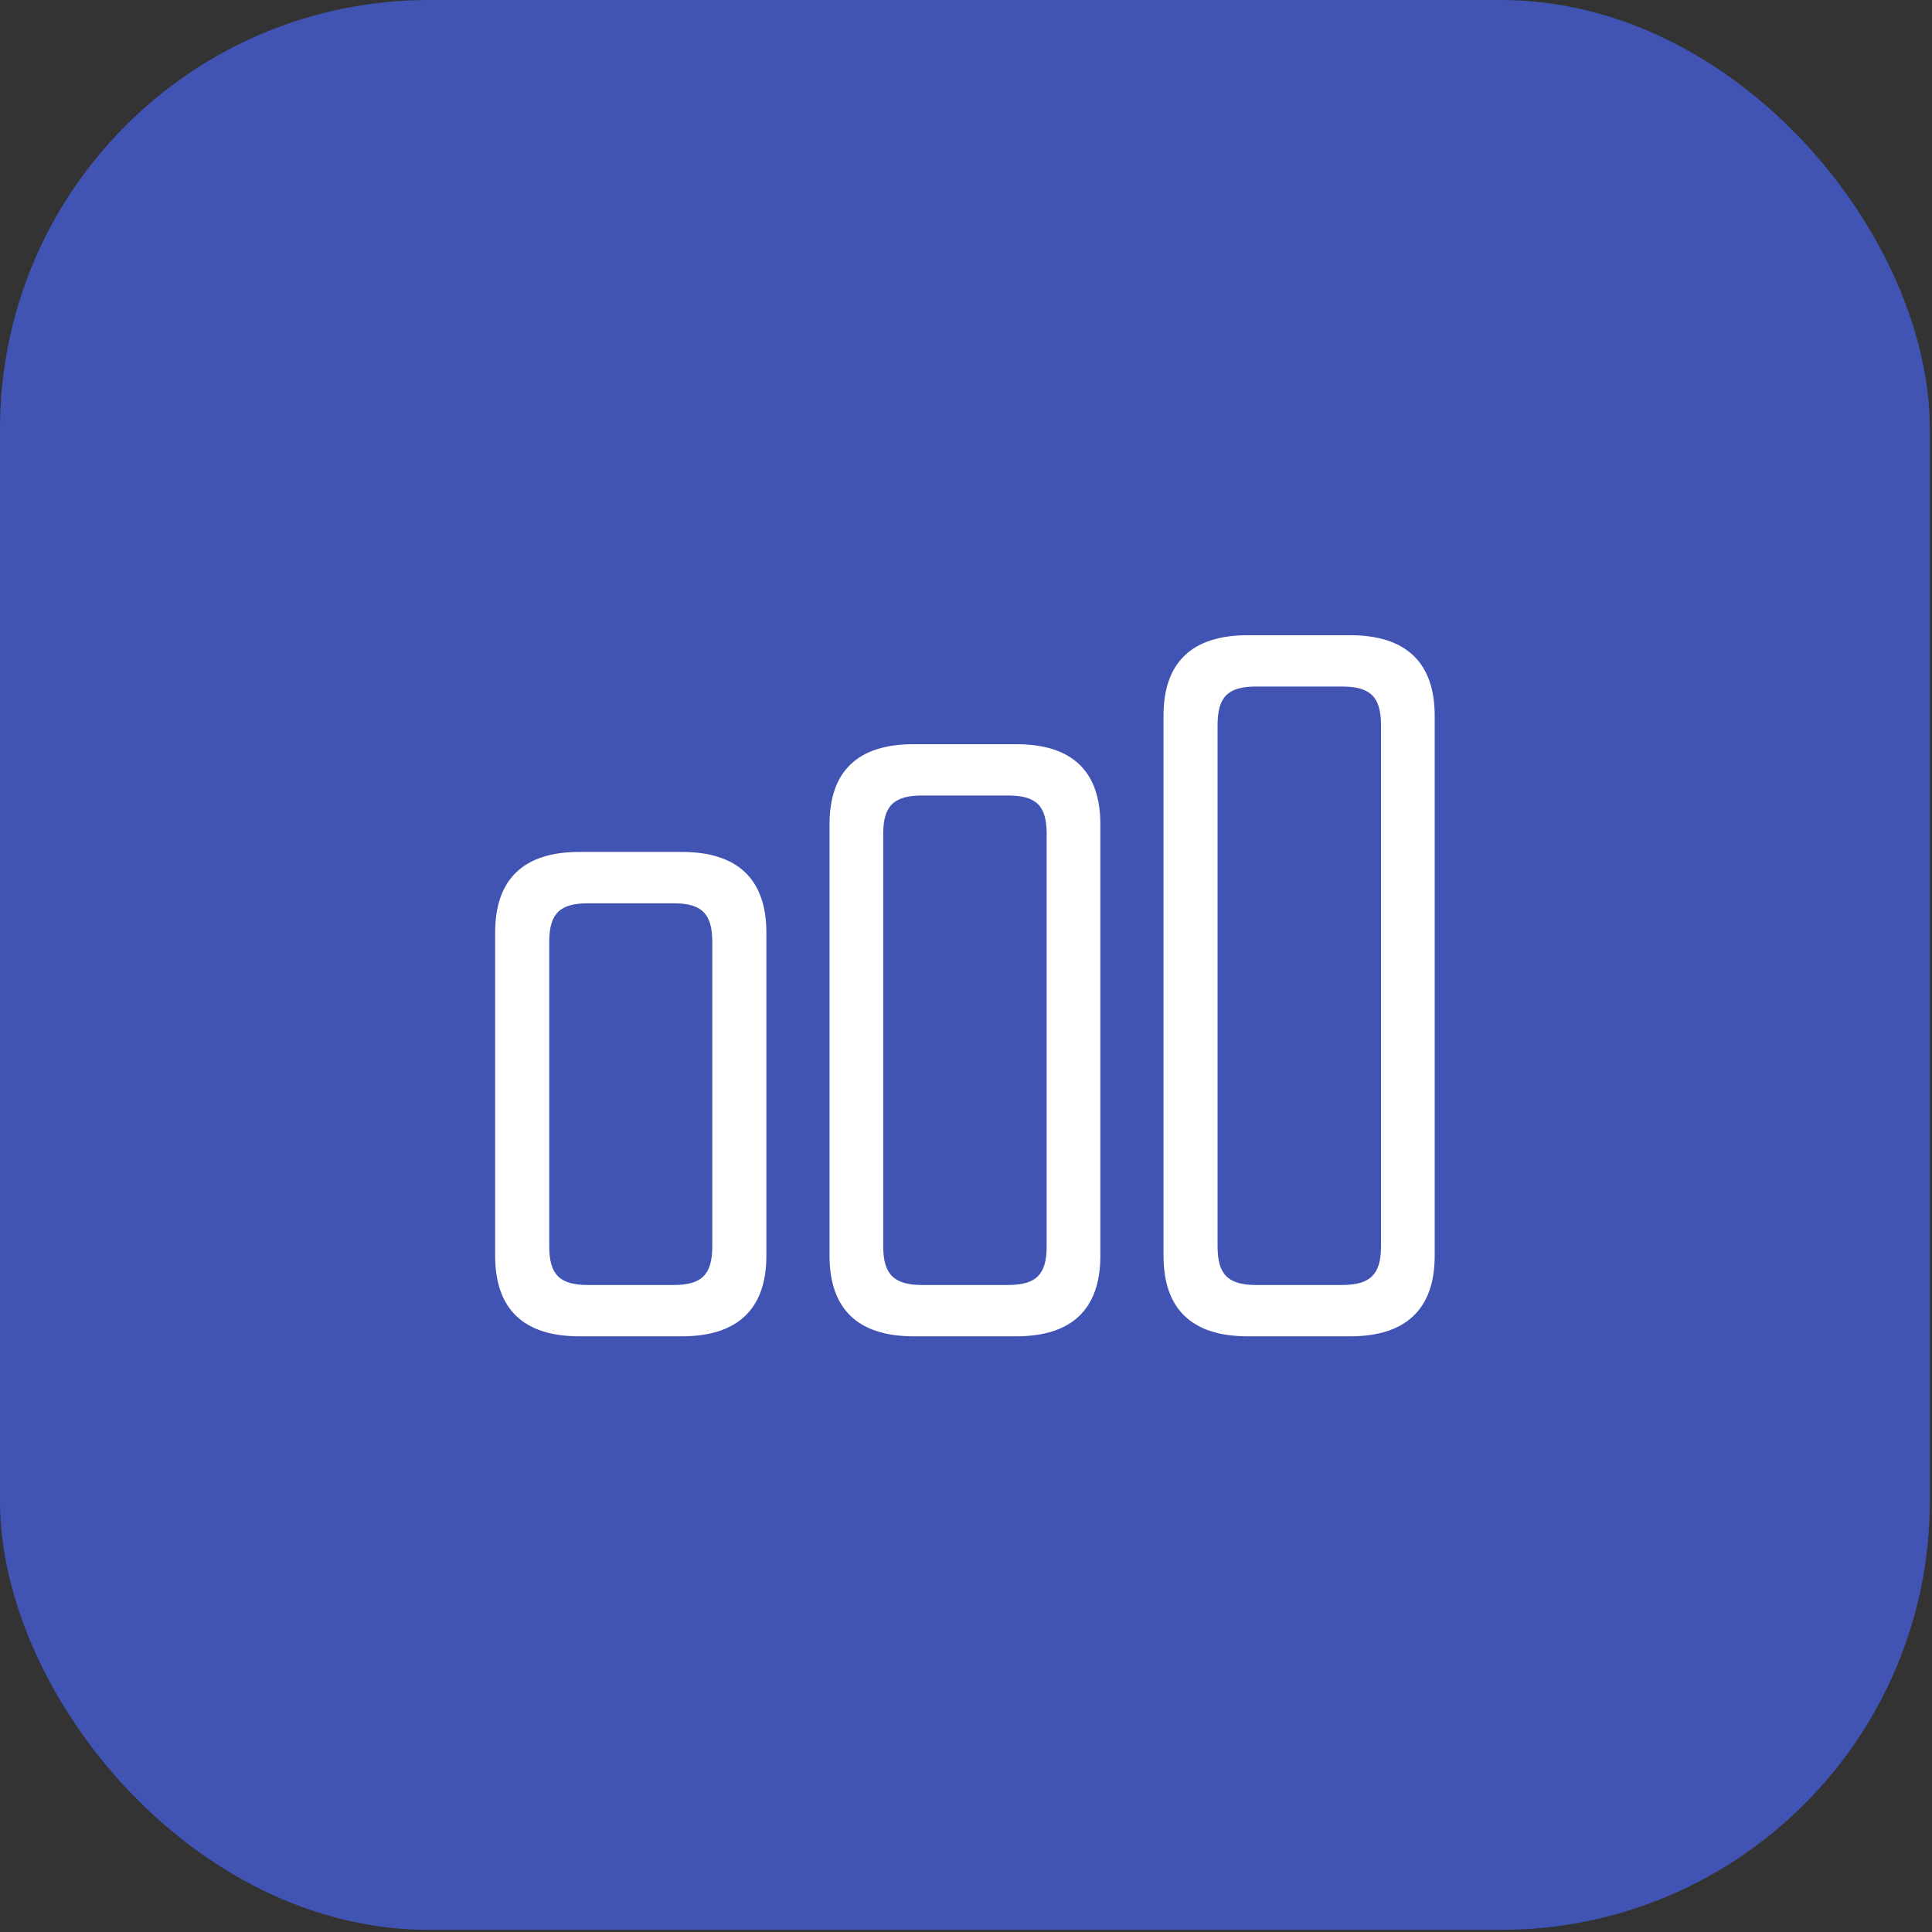
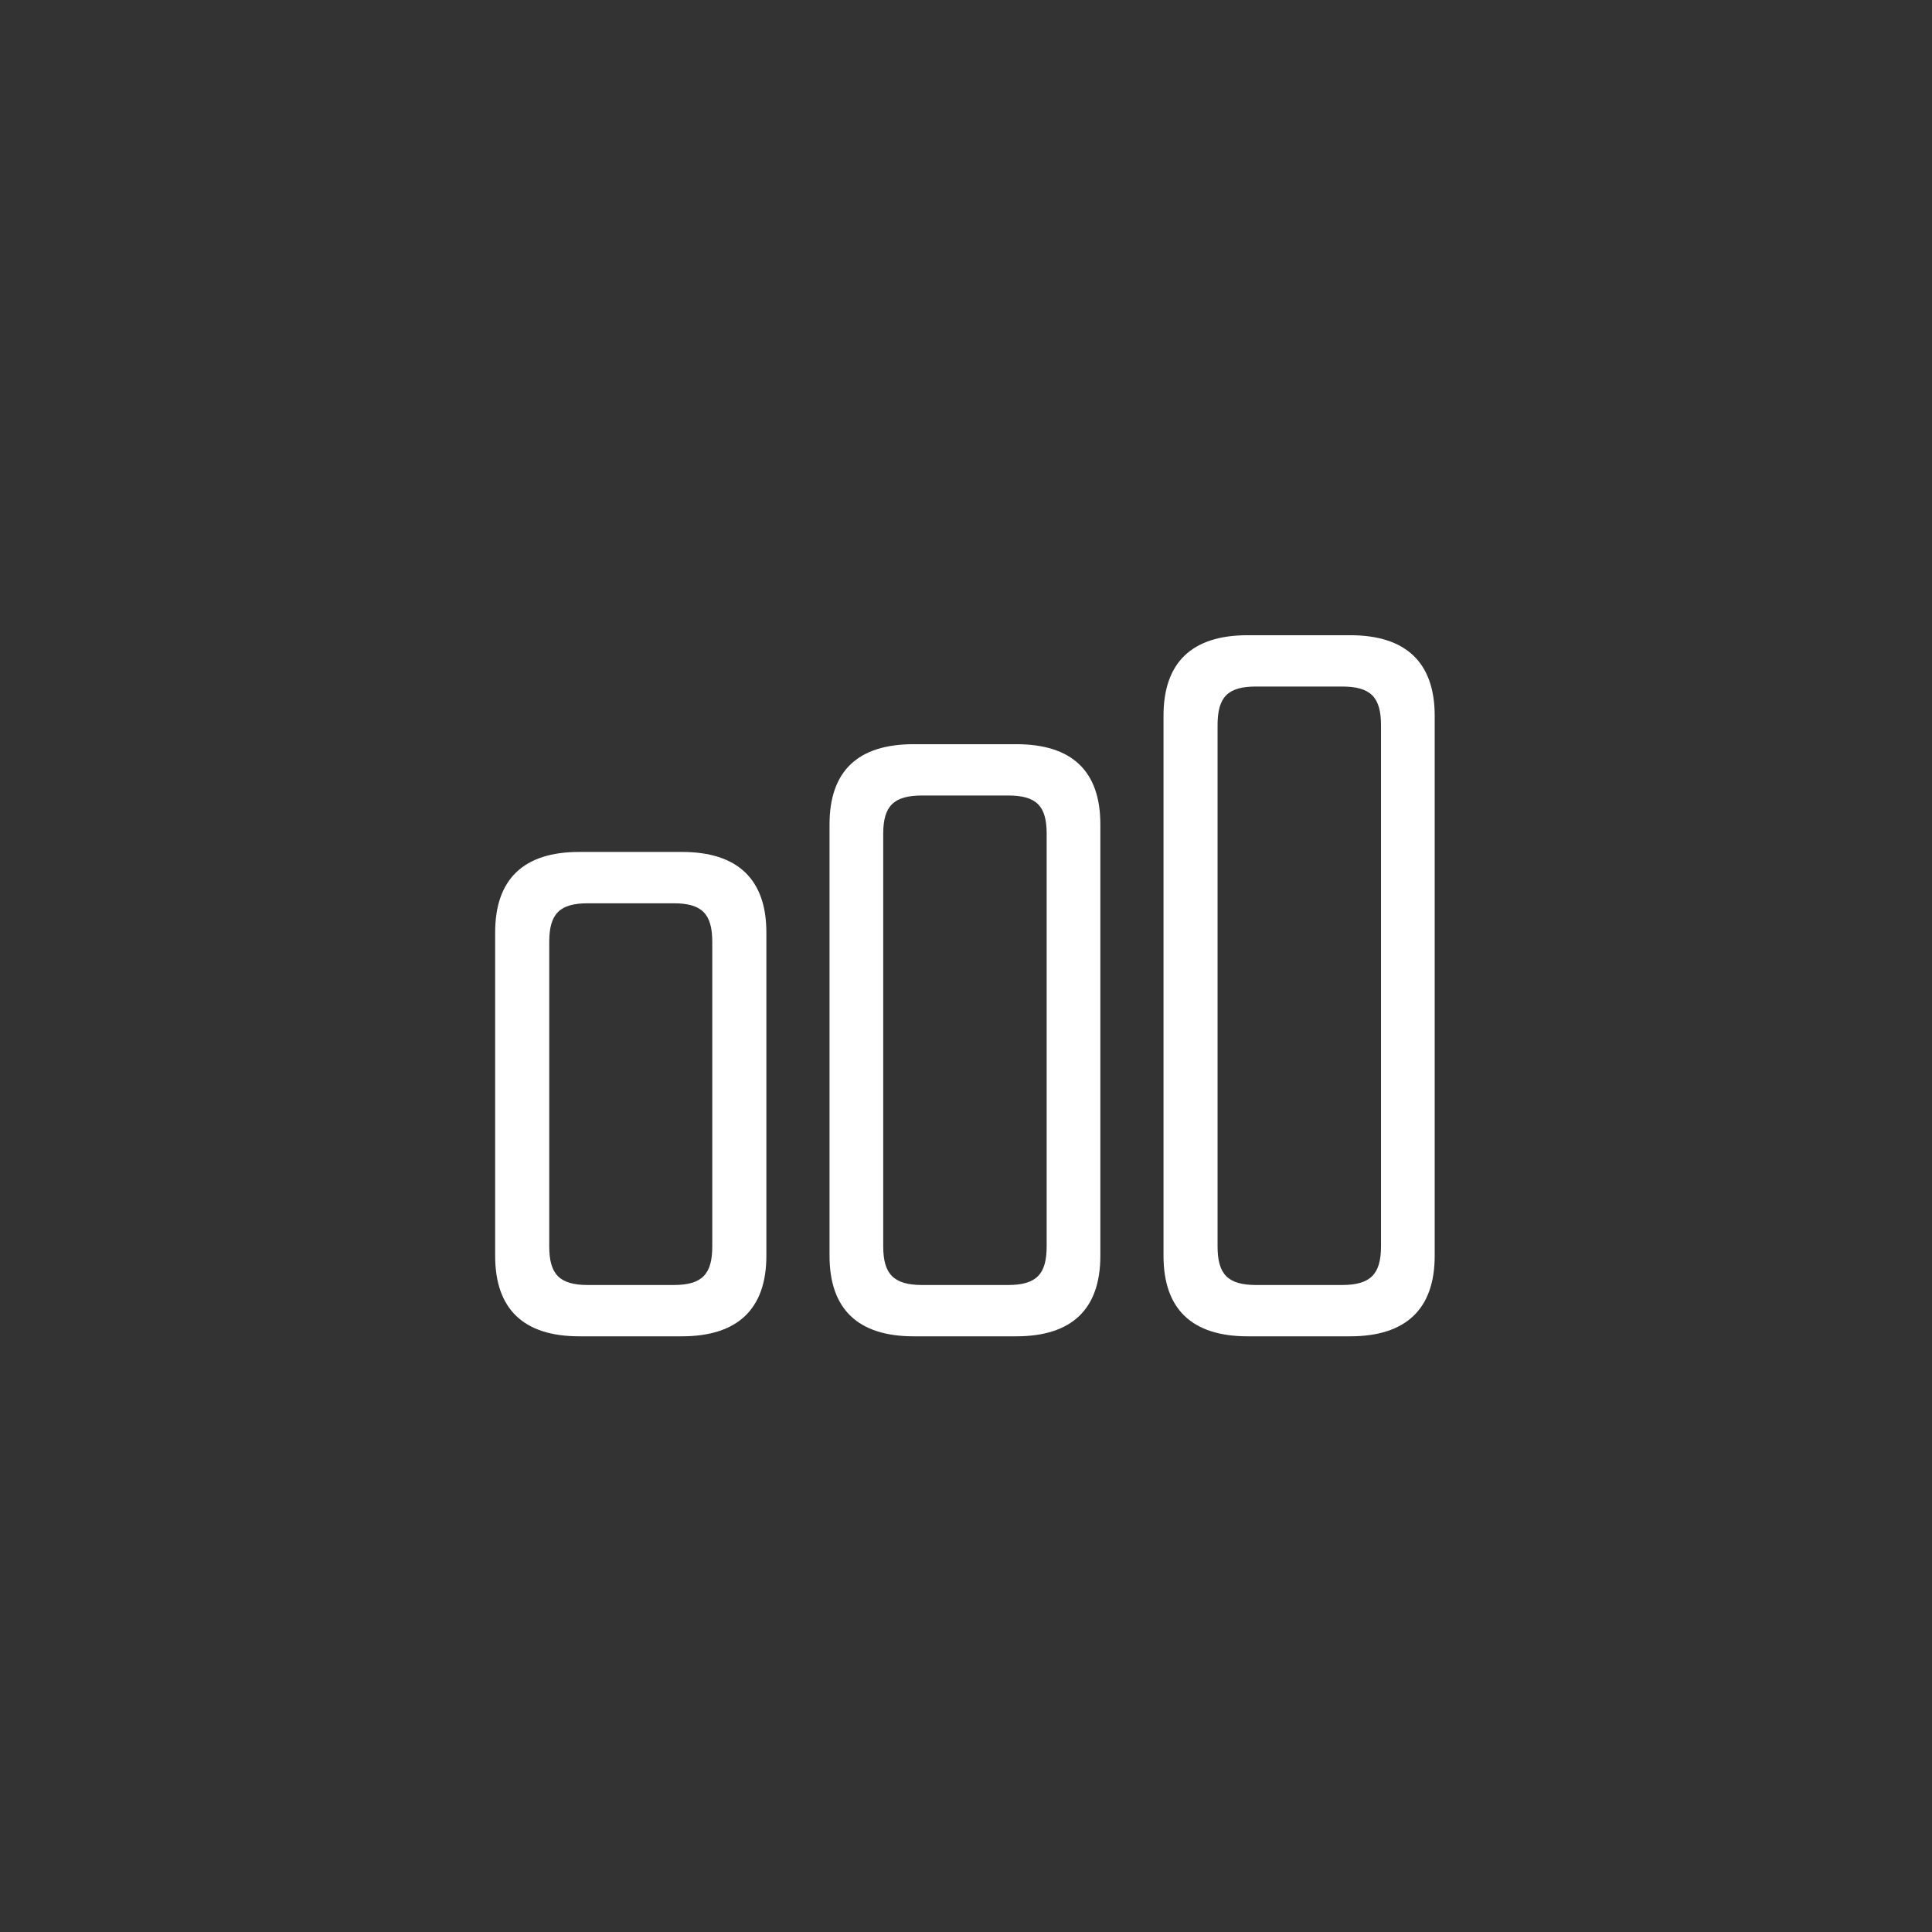
<svg xmlns="http://www.w3.org/2000/svg" width="52" height="52" viewBox="0 0 52 52" fill="none">
  <rect x="0" y="0" width="52" height="52" fill="#333333" stroke="none" />
-   <rect width="51.942" height="51.942" rx="11.543" fill="#4154B3" />
  <path d="M33.579 35.967H36.341C37.839 35.967 38.615 35.234 38.615 33.8V19.265C38.615 17.83 37.839 17.097 36.341 17.097H33.579C32.081 17.097 31.316 17.83 31.316 19.265V33.8C31.316 35.234 32.081 35.967 33.579 35.967ZM33.812 34.586C33.047 34.586 32.771 34.299 32.771 33.545V19.52C32.771 18.755 33.047 18.478 33.812 18.478H36.118C36.883 18.478 37.17 18.755 37.17 19.52V33.545C37.17 34.299 36.883 34.586 36.118 34.586H33.812ZM24.59 35.967H27.352C28.851 35.967 29.616 35.234 29.616 33.8V22.187C29.616 20.752 28.851 20.03 27.352 20.03H24.59C23.092 20.03 22.327 20.752 22.327 22.187V33.8C22.327 35.234 23.092 35.967 24.59 35.967ZM24.824 34.586C24.059 34.586 23.772 34.299 23.772 33.545V22.442C23.772 21.687 24.059 21.411 24.824 21.411H27.129C27.894 21.411 28.171 21.687 28.171 22.442V33.545C28.171 34.299 27.894 34.586 27.129 34.586H24.824ZM15.591 35.967H18.353C19.851 35.967 20.627 35.234 20.627 33.8V25.098C20.627 23.663 19.851 22.93 18.353 22.93H15.591C14.092 22.93 13.327 23.663 13.327 25.098V33.8C13.327 35.234 14.092 35.967 15.591 35.967ZM15.824 34.586C15.059 34.586 14.783 34.299 14.783 33.545V25.353C14.783 24.598 15.059 24.312 15.824 24.312H18.13C18.895 24.312 19.171 24.598 19.171 25.353V33.545C19.171 34.299 18.895 34.586 18.13 34.586H15.824Z" fill="white" />
</svg>